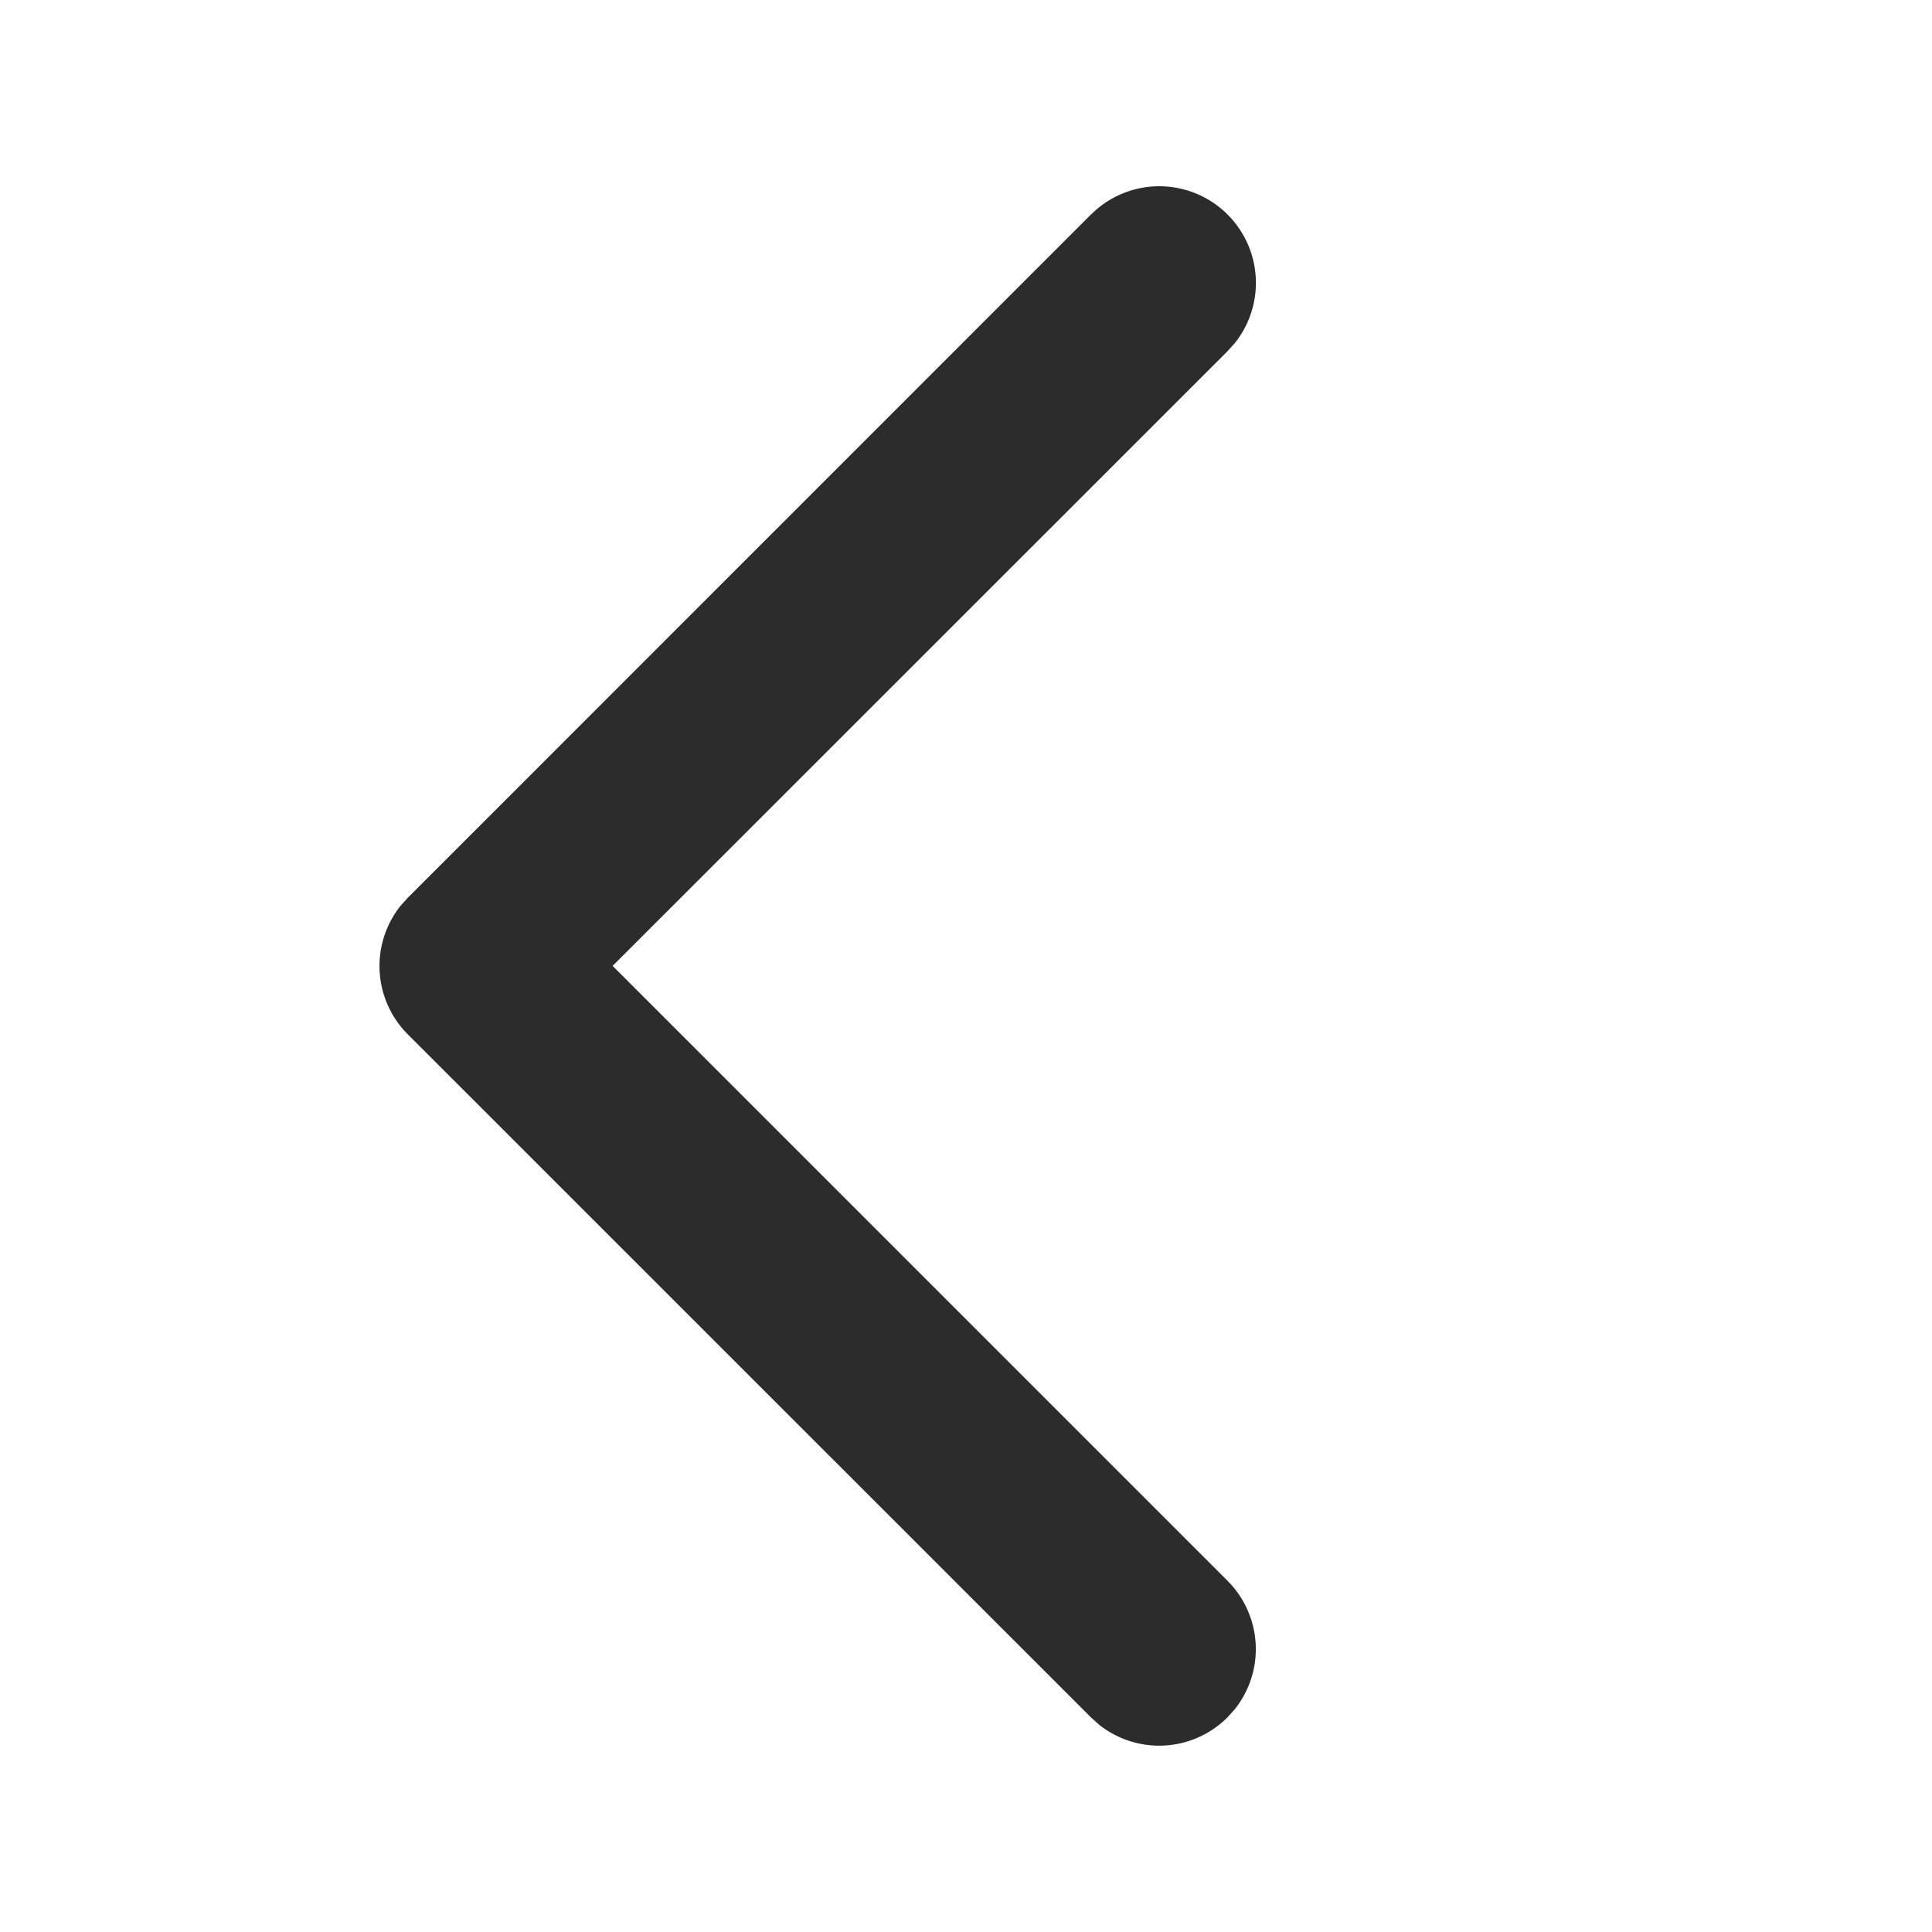
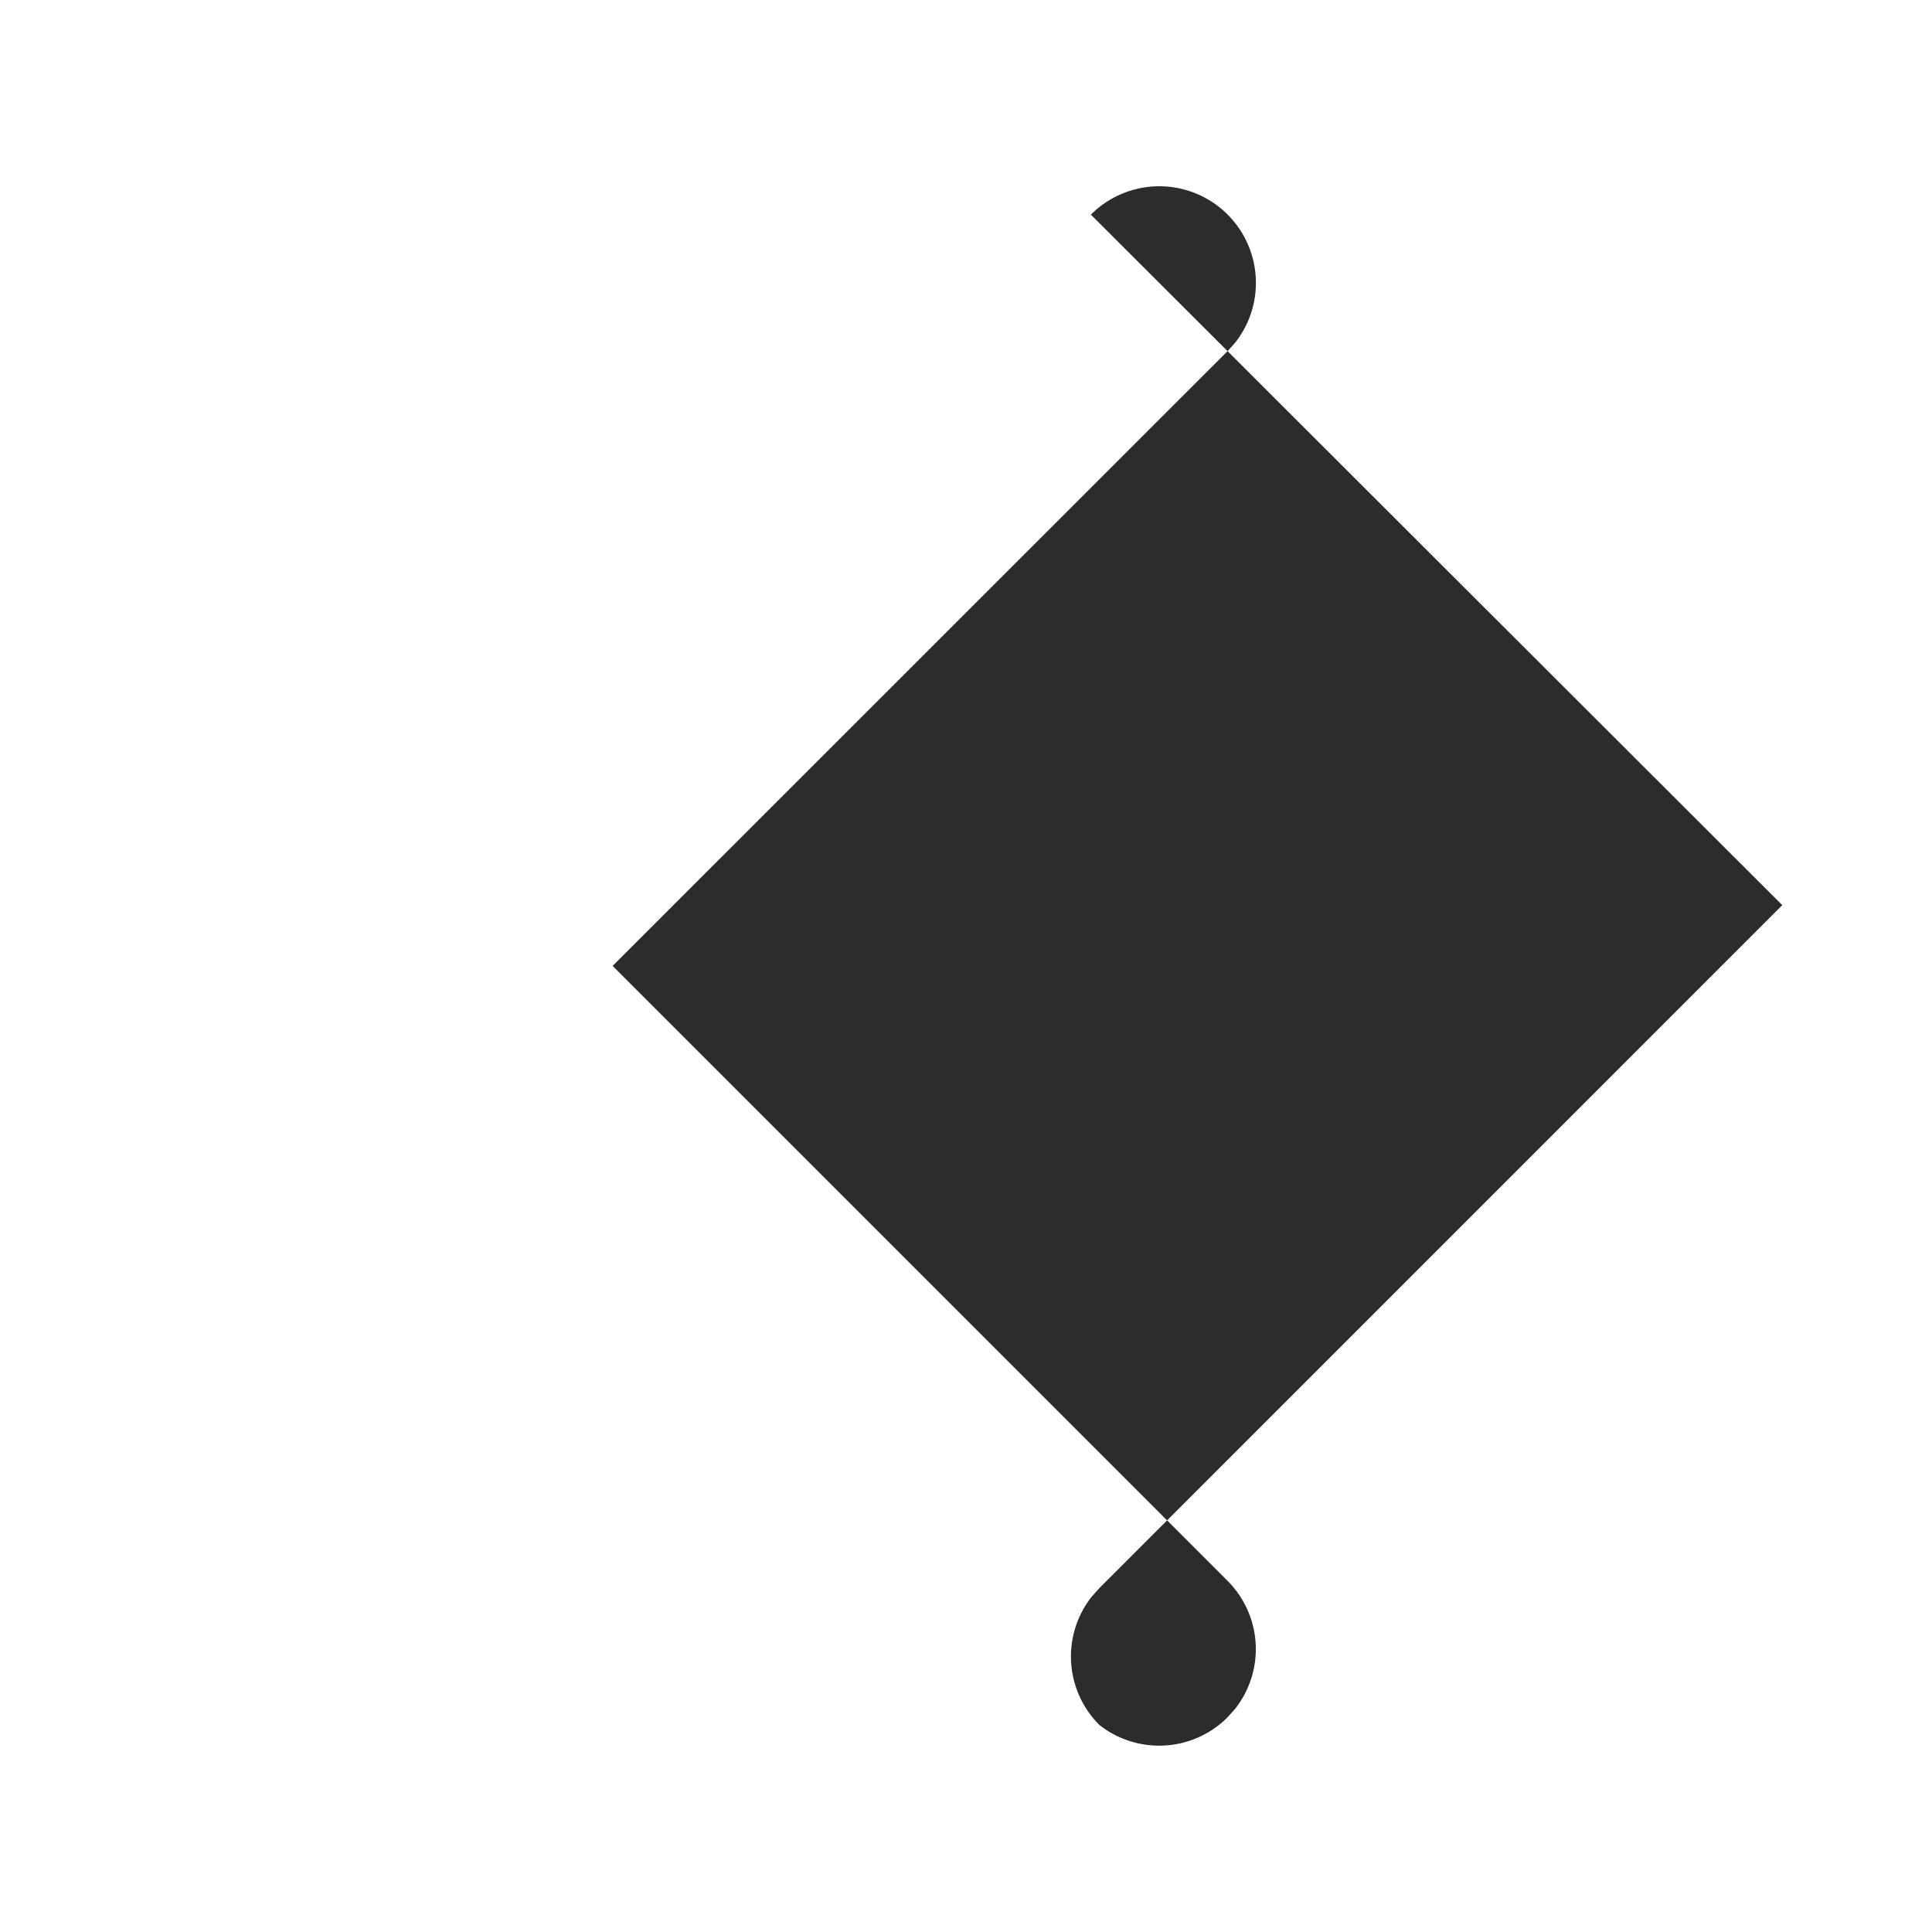
<svg xmlns="http://www.w3.org/2000/svg" class="icon" width="200px" height="200.00px" viewBox="0 0 1024 1024" version="1.1">
-   <path d="M578.202 113.766a51.2 51.2 0 0 1 76.39 67.942l-3.994 4.454-325.888 325.786 325.888 325.888a51.2 51.2 0 0 1 3.994 67.942l-3.994 4.454a51.2 51.2 0 0 1-67.942 3.994l-4.454-3.994-362.035-361.984a51.2 51.2 0 0 1-3.994-67.994l3.994-4.454 361.984-362.035z" fill="#2c2c2c" />
+   <path d="M578.202 113.766a51.2 51.2 0 0 1 76.39 67.942l-3.994 4.454-325.888 325.786 325.888 325.888a51.2 51.2 0 0 1 3.994 67.942l-3.994 4.454a51.2 51.2 0 0 1-67.942 3.994a51.2 51.2 0 0 1-3.994-67.994l3.994-4.454 361.984-362.035z" fill="#2c2c2c" />
</svg>